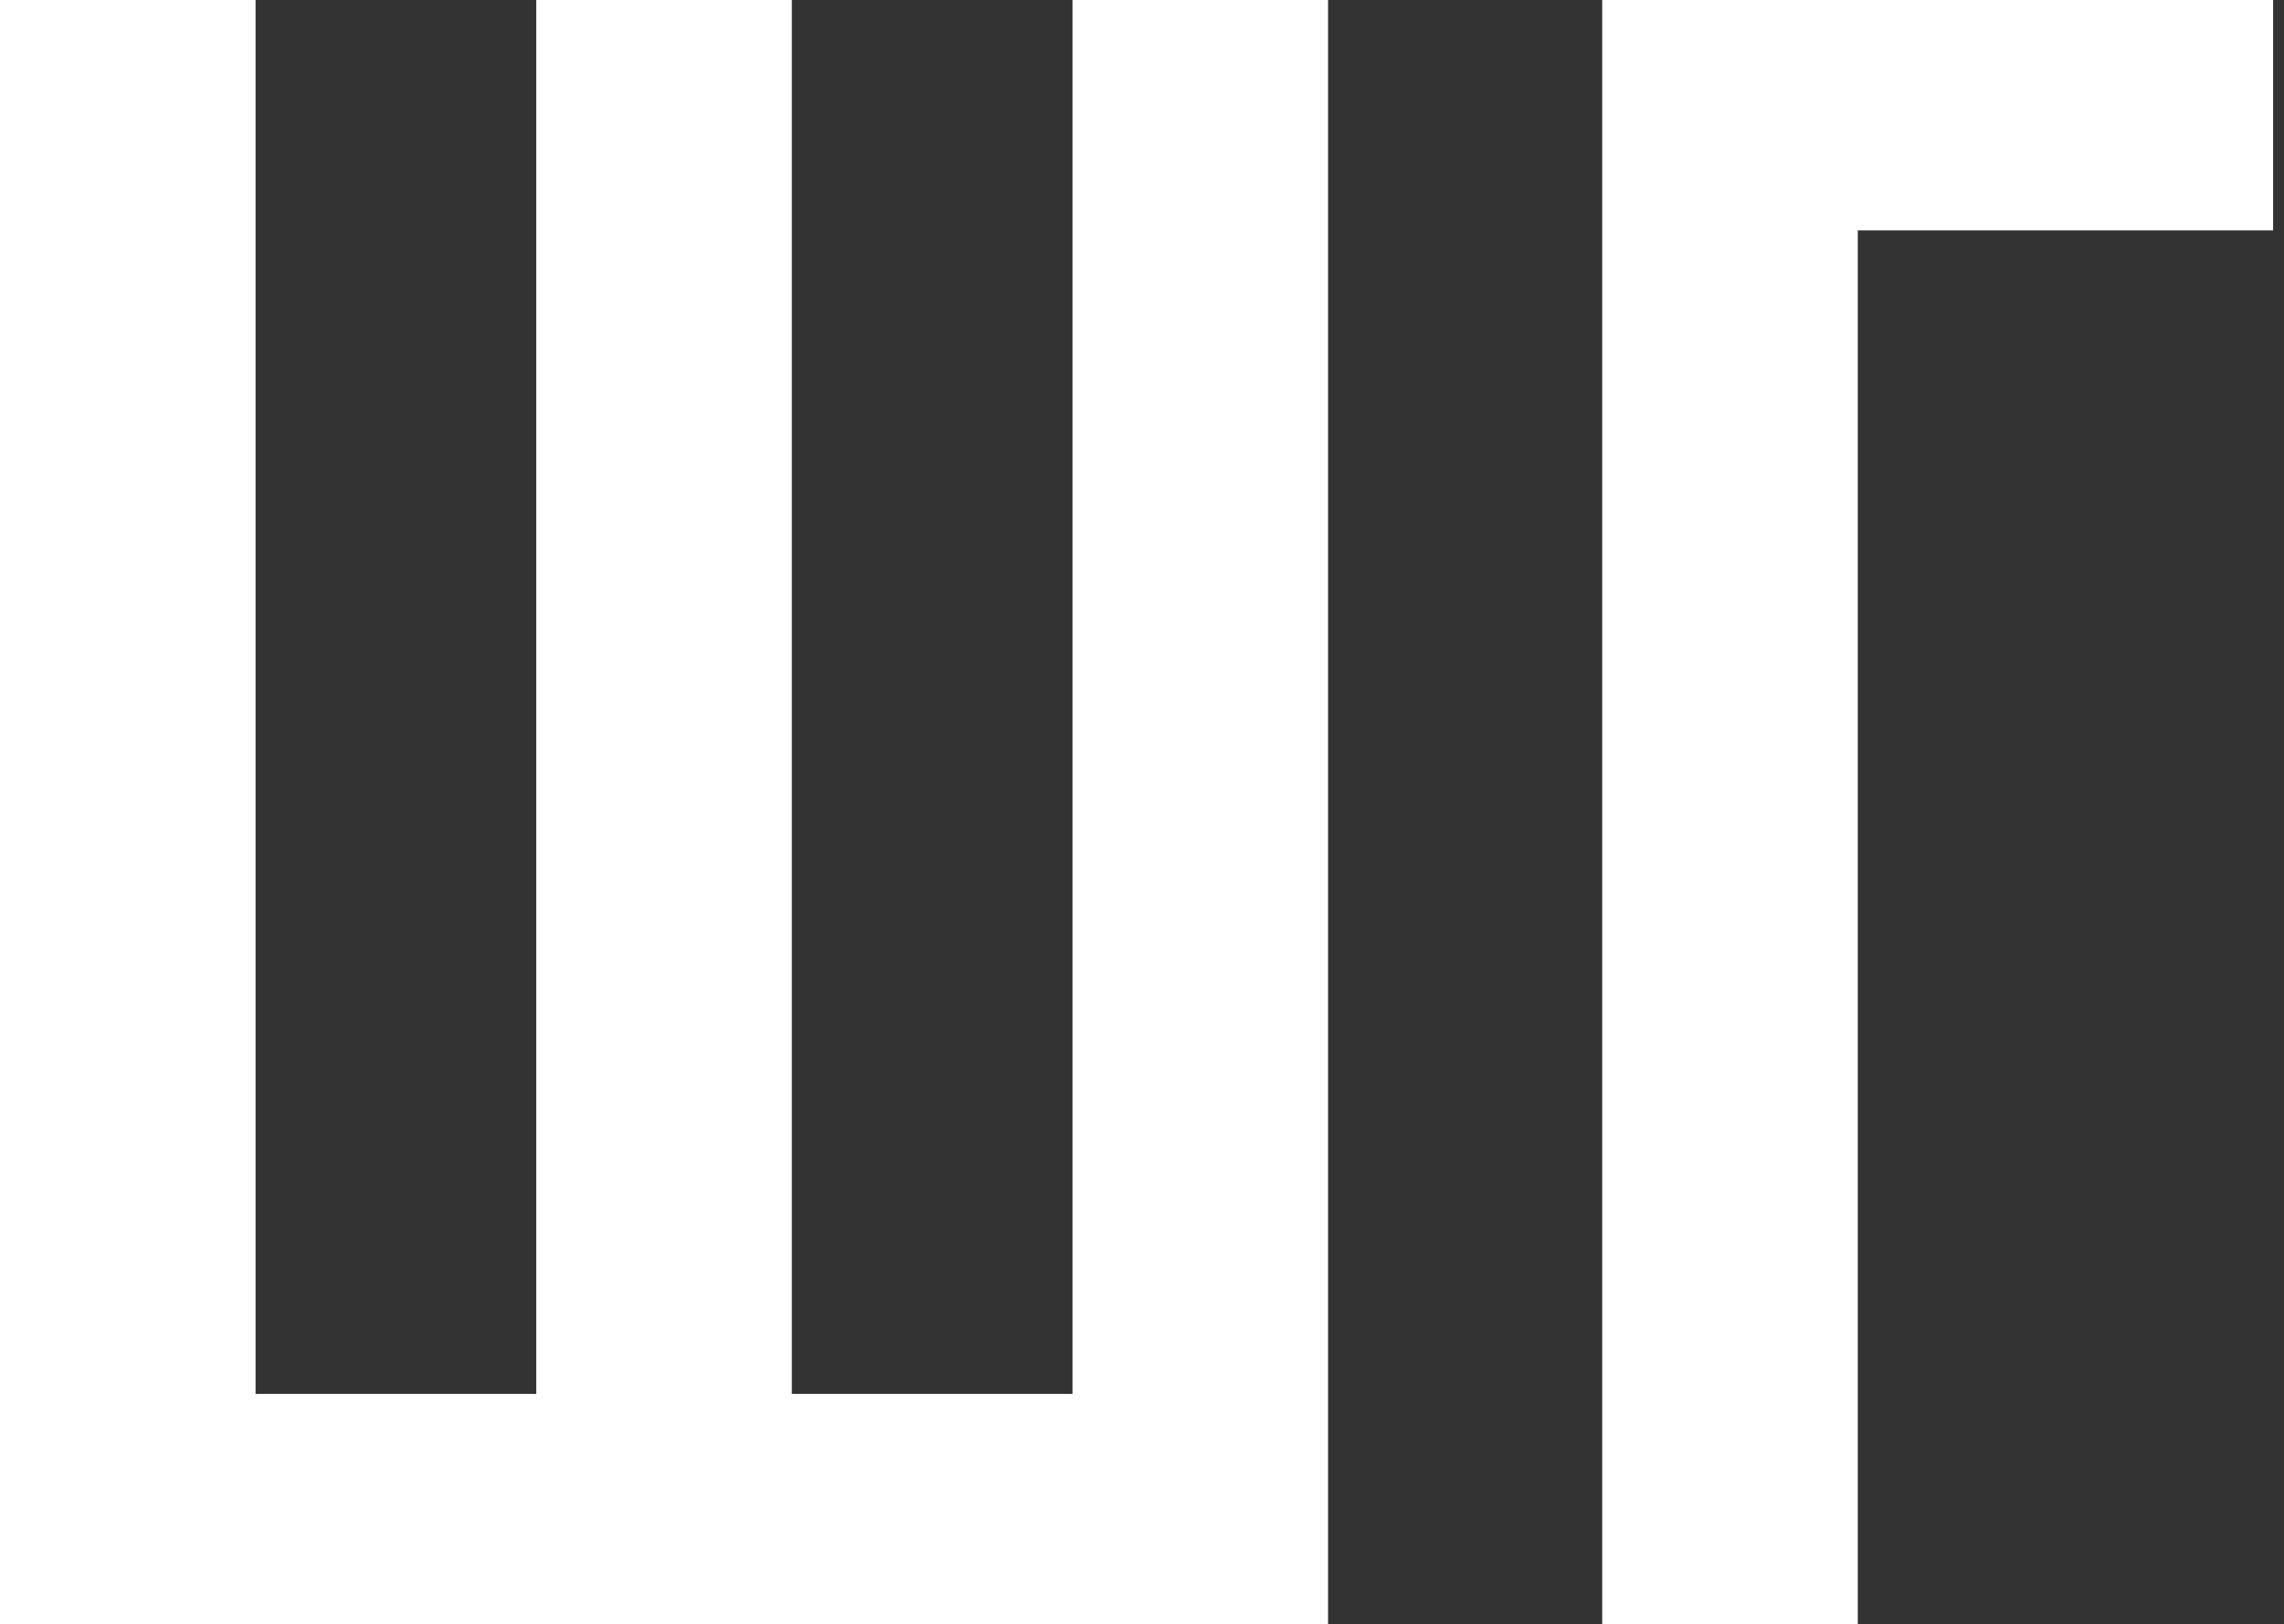
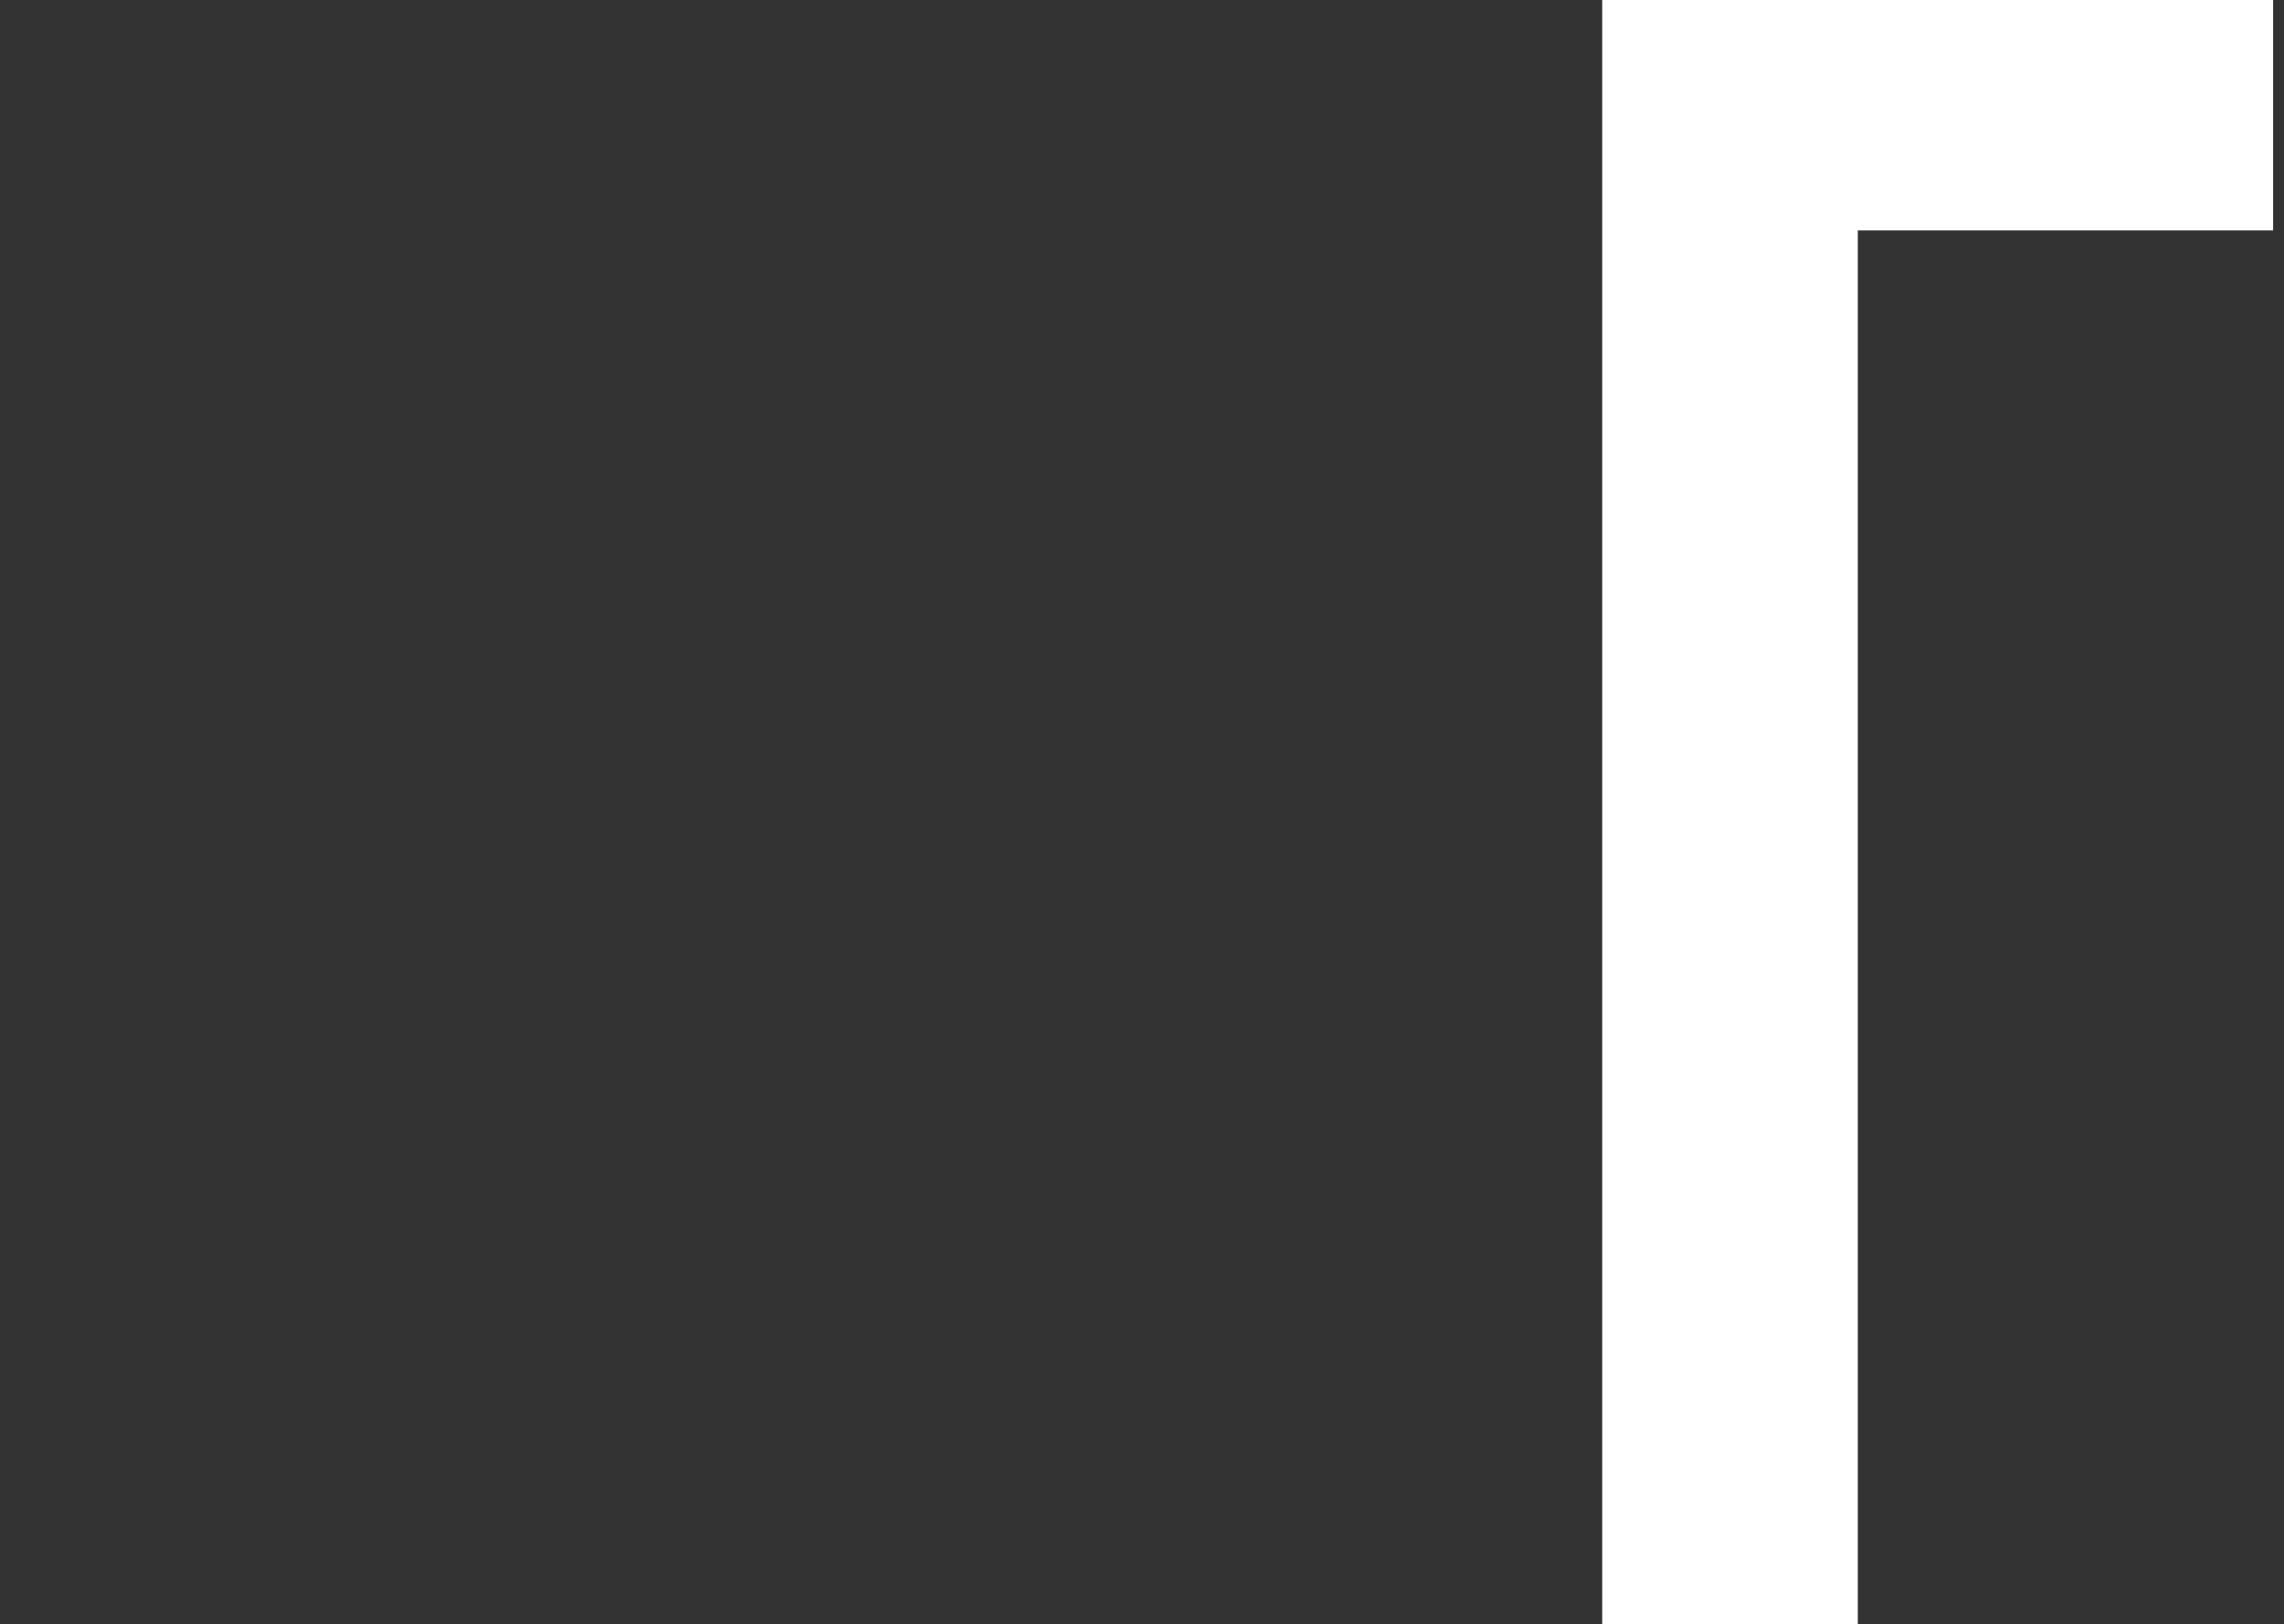
<svg xmlns="http://www.w3.org/2000/svg" width="97" height="69" viewBox="0 0 97 69" fill="none">
  <rect x="0" y="0" width="97" height="69" fill="#333333" stroke="none" />
-   <path d="M56.402 69H0V0H10.854V59.212H22.774V0H33.628V59.212H45.548V0H56.402V69Z" fill="white" />
  <path d="M96.537 9.788H78.899V69H68.045V0H96.537V9.788Z" fill="white" />
</svg>